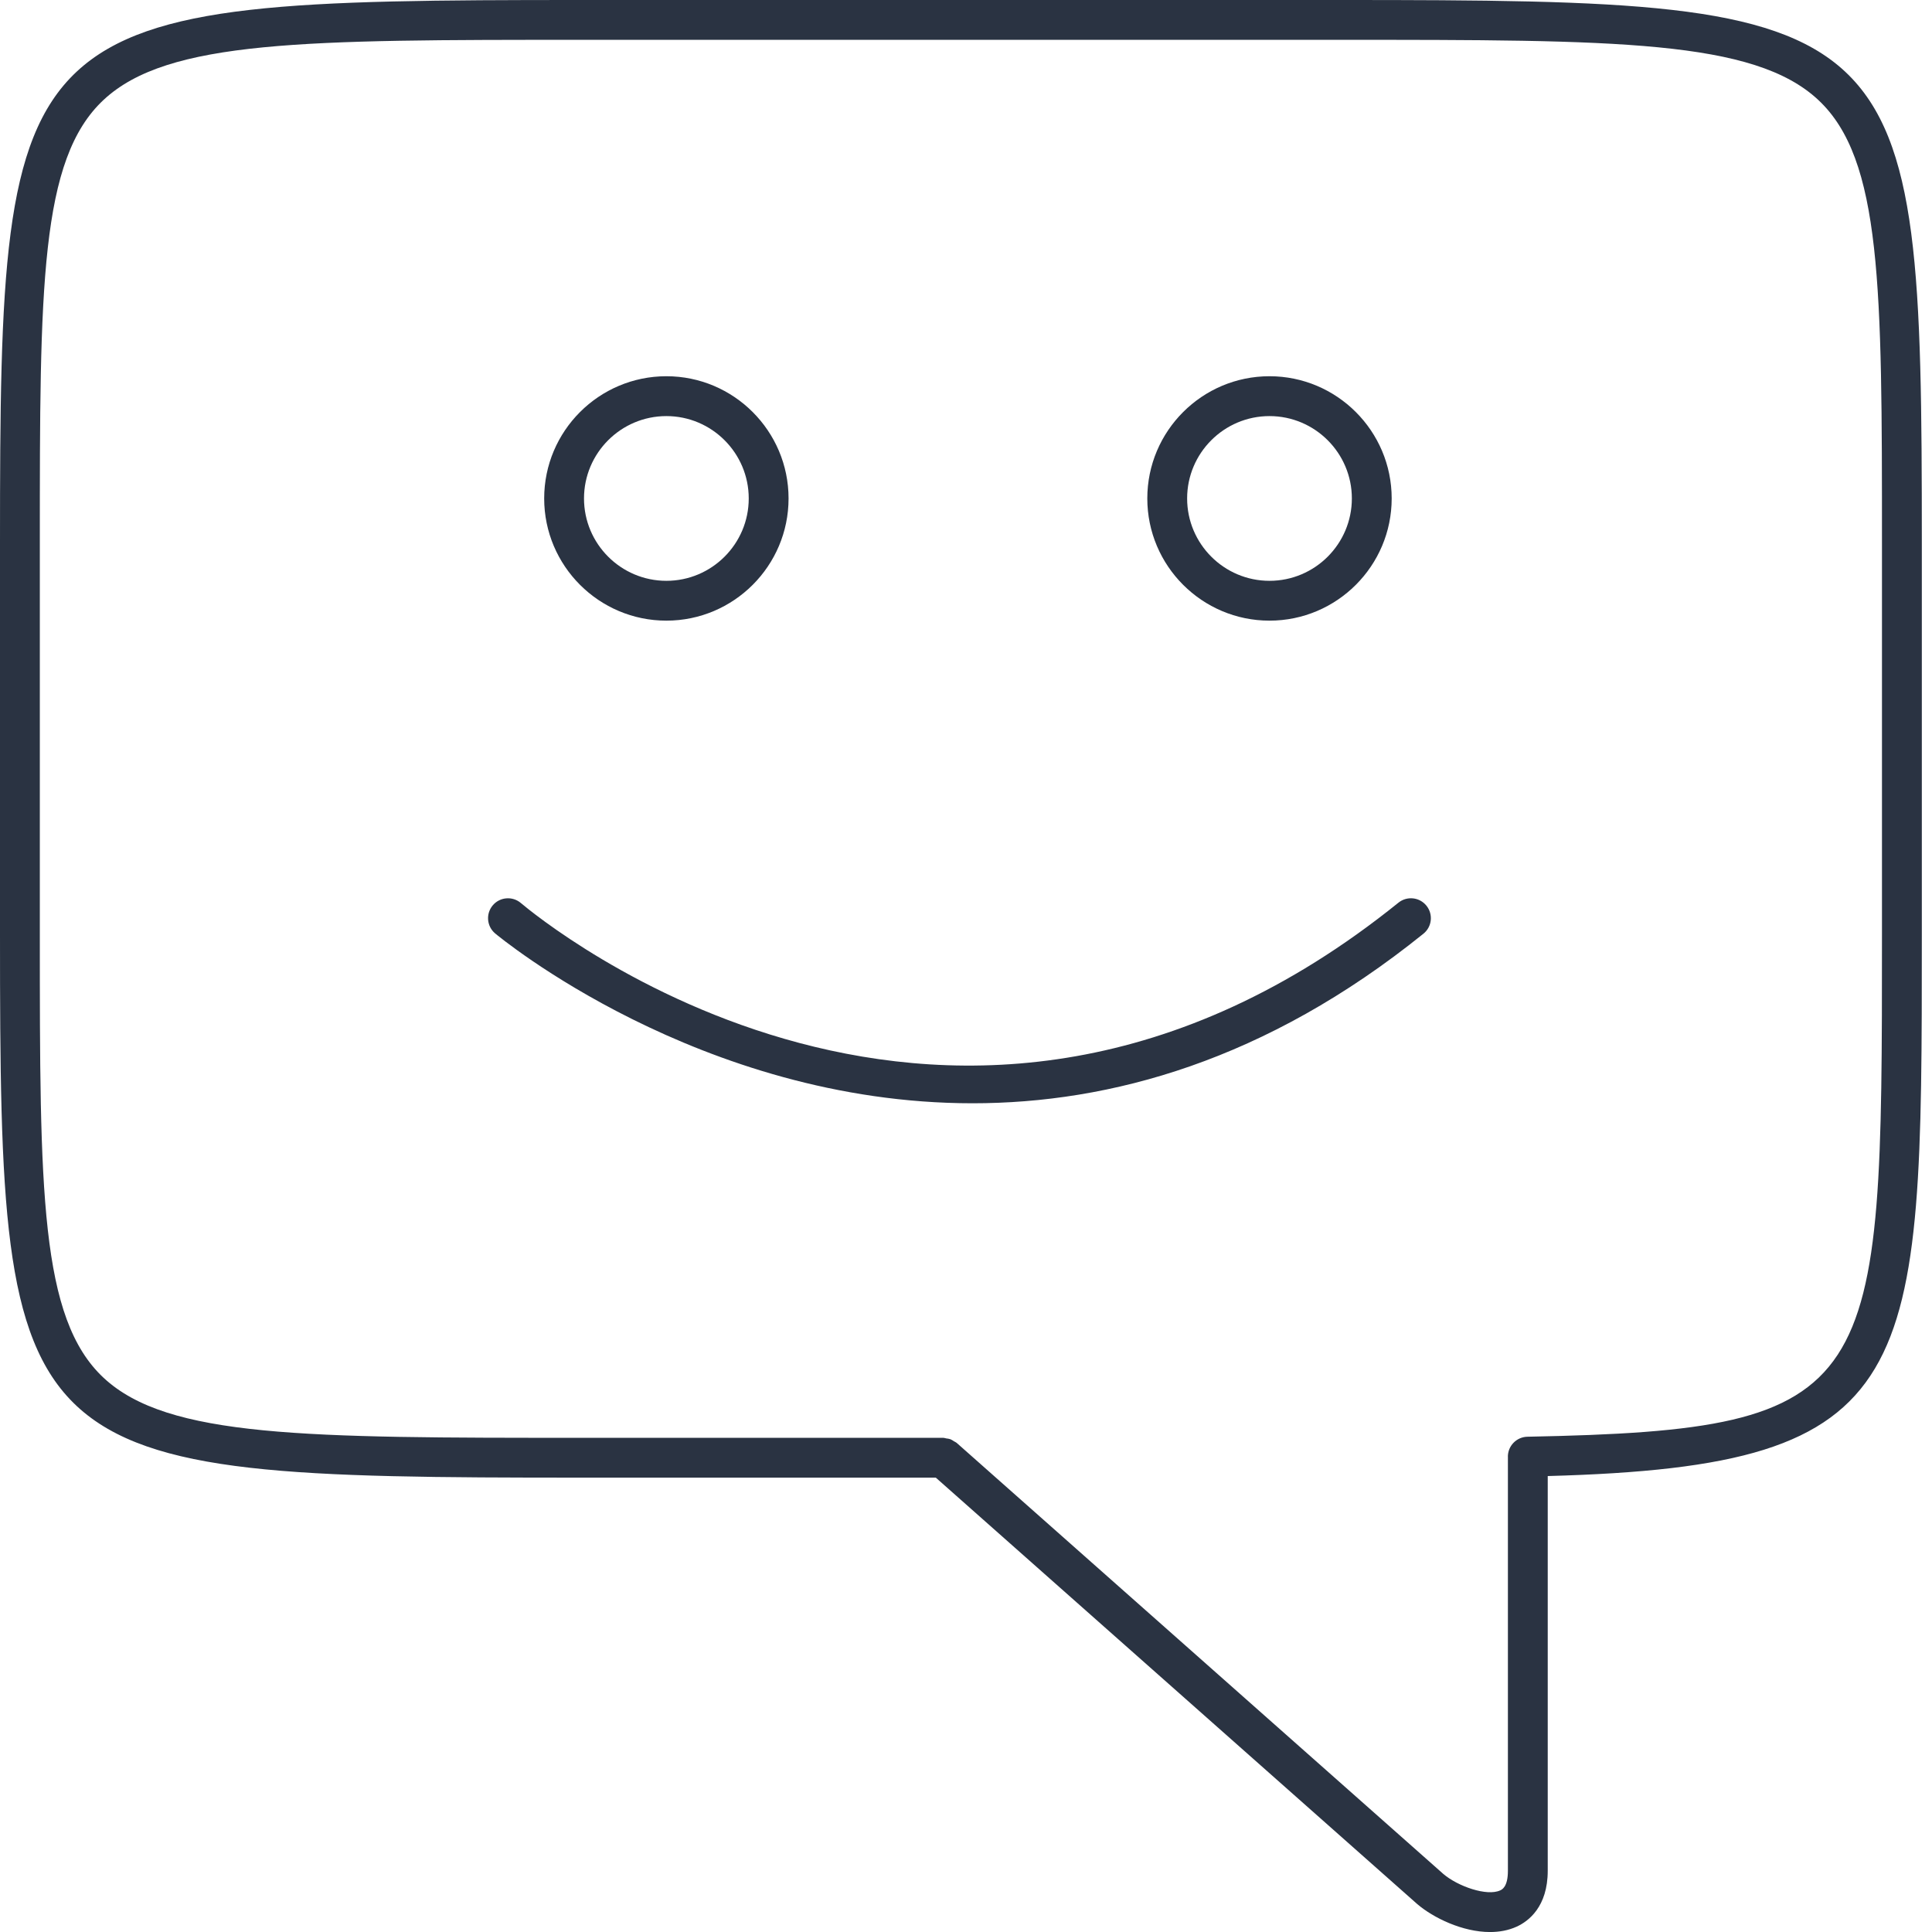
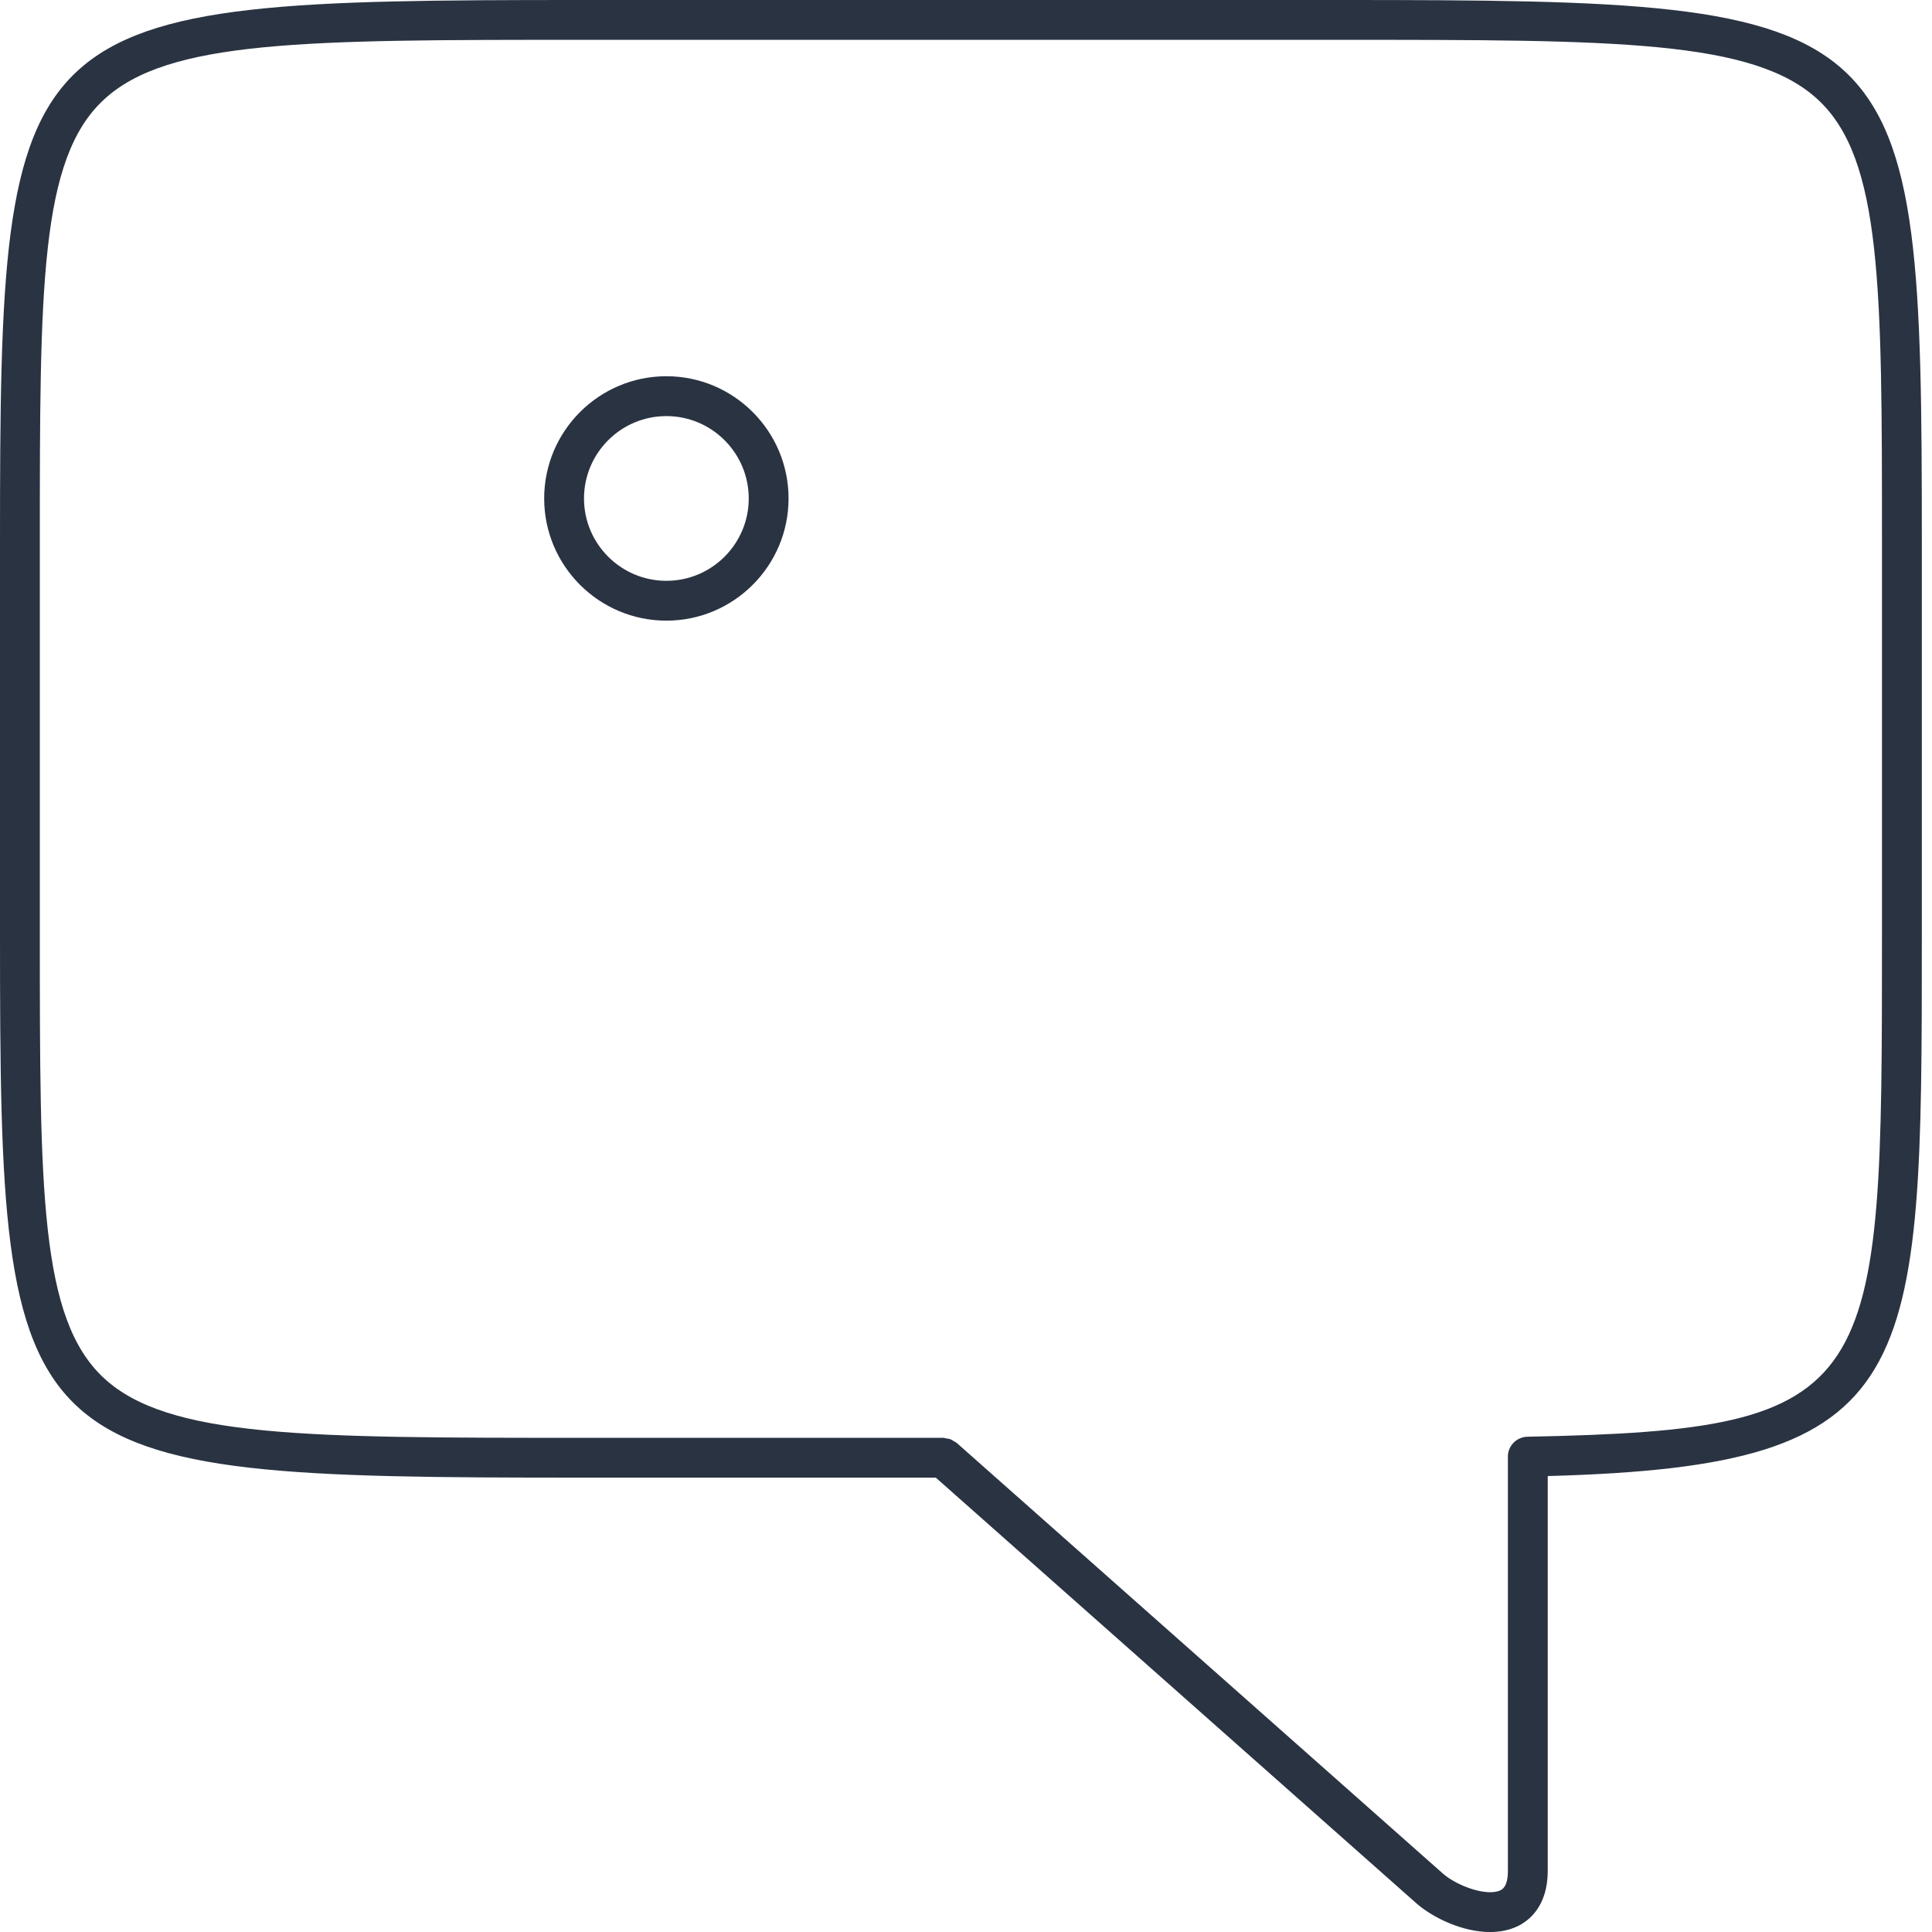
<svg xmlns="http://www.w3.org/2000/svg" width="57" height="57" viewBox="0 0 57 57" fill="none">
  <g id="Group 48095615">
    <path id="Vector" d="M39.557 0H17.141C0.32 0 0 0.299 0 16.012V27.582C0 43.296 0.32 43.595 17.141 43.595H27.609L41.805 56.169C41.807 56.171 41.809 56.171 41.81 56.172C41.811 56.173 41.811 56.175 41.812 56.175C42.287 56.582 43.149 57.001 43.96 57.001C44.235 57.001 44.504 56.953 44.749 56.841C45.091 56.684 45.663 56.261 45.663 55.193V43.548C56.692 43.249 56.7 40.703 56.7 27.582V16.012C56.7 0.299 56.379 0 39.557 0ZM55.524 27.582C55.524 41.081 55.524 42.184 45.063 42.388C44.739 42.395 44.481 42.663 44.487 42.988C44.487 42.992 44.49 42.995 44.49 42.999C44.49 43.002 44.488 43.005 44.488 43.008V55.194C44.488 55.668 44.316 55.747 44.259 55.773C43.868 55.952 43.012 55.655 42.581 55.286L28.222 42.567C28.199 42.547 28.171 42.539 28.146 42.523C28.112 42.501 28.079 42.477 28.04 42.462C27.998 42.447 27.956 42.442 27.914 42.437C27.886 42.432 27.861 42.42 27.832 42.42H17.141C9.029 42.42 4.957 42.42 3.057 40.65C1.175 38.895 1.175 35.115 1.175 27.582V16.012C1.175 8.48 1.175 4.699 3.057 2.946C4.957 1.175 9.029 1.175 17.141 1.175H39.557C47.67 1.175 51.742 1.175 53.642 2.946C55.524 4.699 55.524 8.48 55.524 16.012V27.582Z" fill="#2A3342" />
-     <path id="Vector_2" d="M41.258 26.632C28.129 37.219 15.883 27.078 15.367 26.642C15.12 26.432 14.749 26.462 14.539 26.709C14.329 26.957 14.359 27.327 14.606 27.537C14.695 27.612 20.634 32.55 28.694 32.55C32.749 32.55 37.343 31.299 41.996 27.547C42.249 27.343 42.288 26.974 42.085 26.721C41.881 26.468 41.512 26.428 41.258 26.632Z" fill="#2A3342" />
-     <path id="Vector_3" d="M37.454 18.311C39.442 18.311 41.059 16.694 41.059 14.706C41.059 12.718 39.442 11.1 37.454 11.1C35.466 11.1 33.849 12.717 33.849 14.706C33.849 16.694 35.466 18.311 37.454 18.311ZM37.454 12.276C38.794 12.276 39.884 13.366 39.884 14.706C39.884 16.046 38.795 17.136 37.454 17.136C36.114 17.136 35.024 16.046 35.024 14.706C35.024 13.366 36.114 12.276 37.454 12.276Z" fill="#2A3342" />
    <path id="Vector_4" d="M19.66 18.311C21.648 18.311 23.265 16.694 23.265 14.706C23.265 12.718 21.648 11.1 19.66 11.1C17.672 11.1 16.055 12.717 16.055 14.706C16.055 16.694 17.672 18.311 19.66 18.311ZM19.66 12.276C21 12.276 22.09 13.366 22.09 14.706C22.09 16.046 21 17.136 19.66 17.136C18.32 17.136 17.23 16.046 17.23 14.706C17.23 13.366 18.32 12.276 19.66 12.276Z" fill="#2A3342" />
  </g>
</svg>